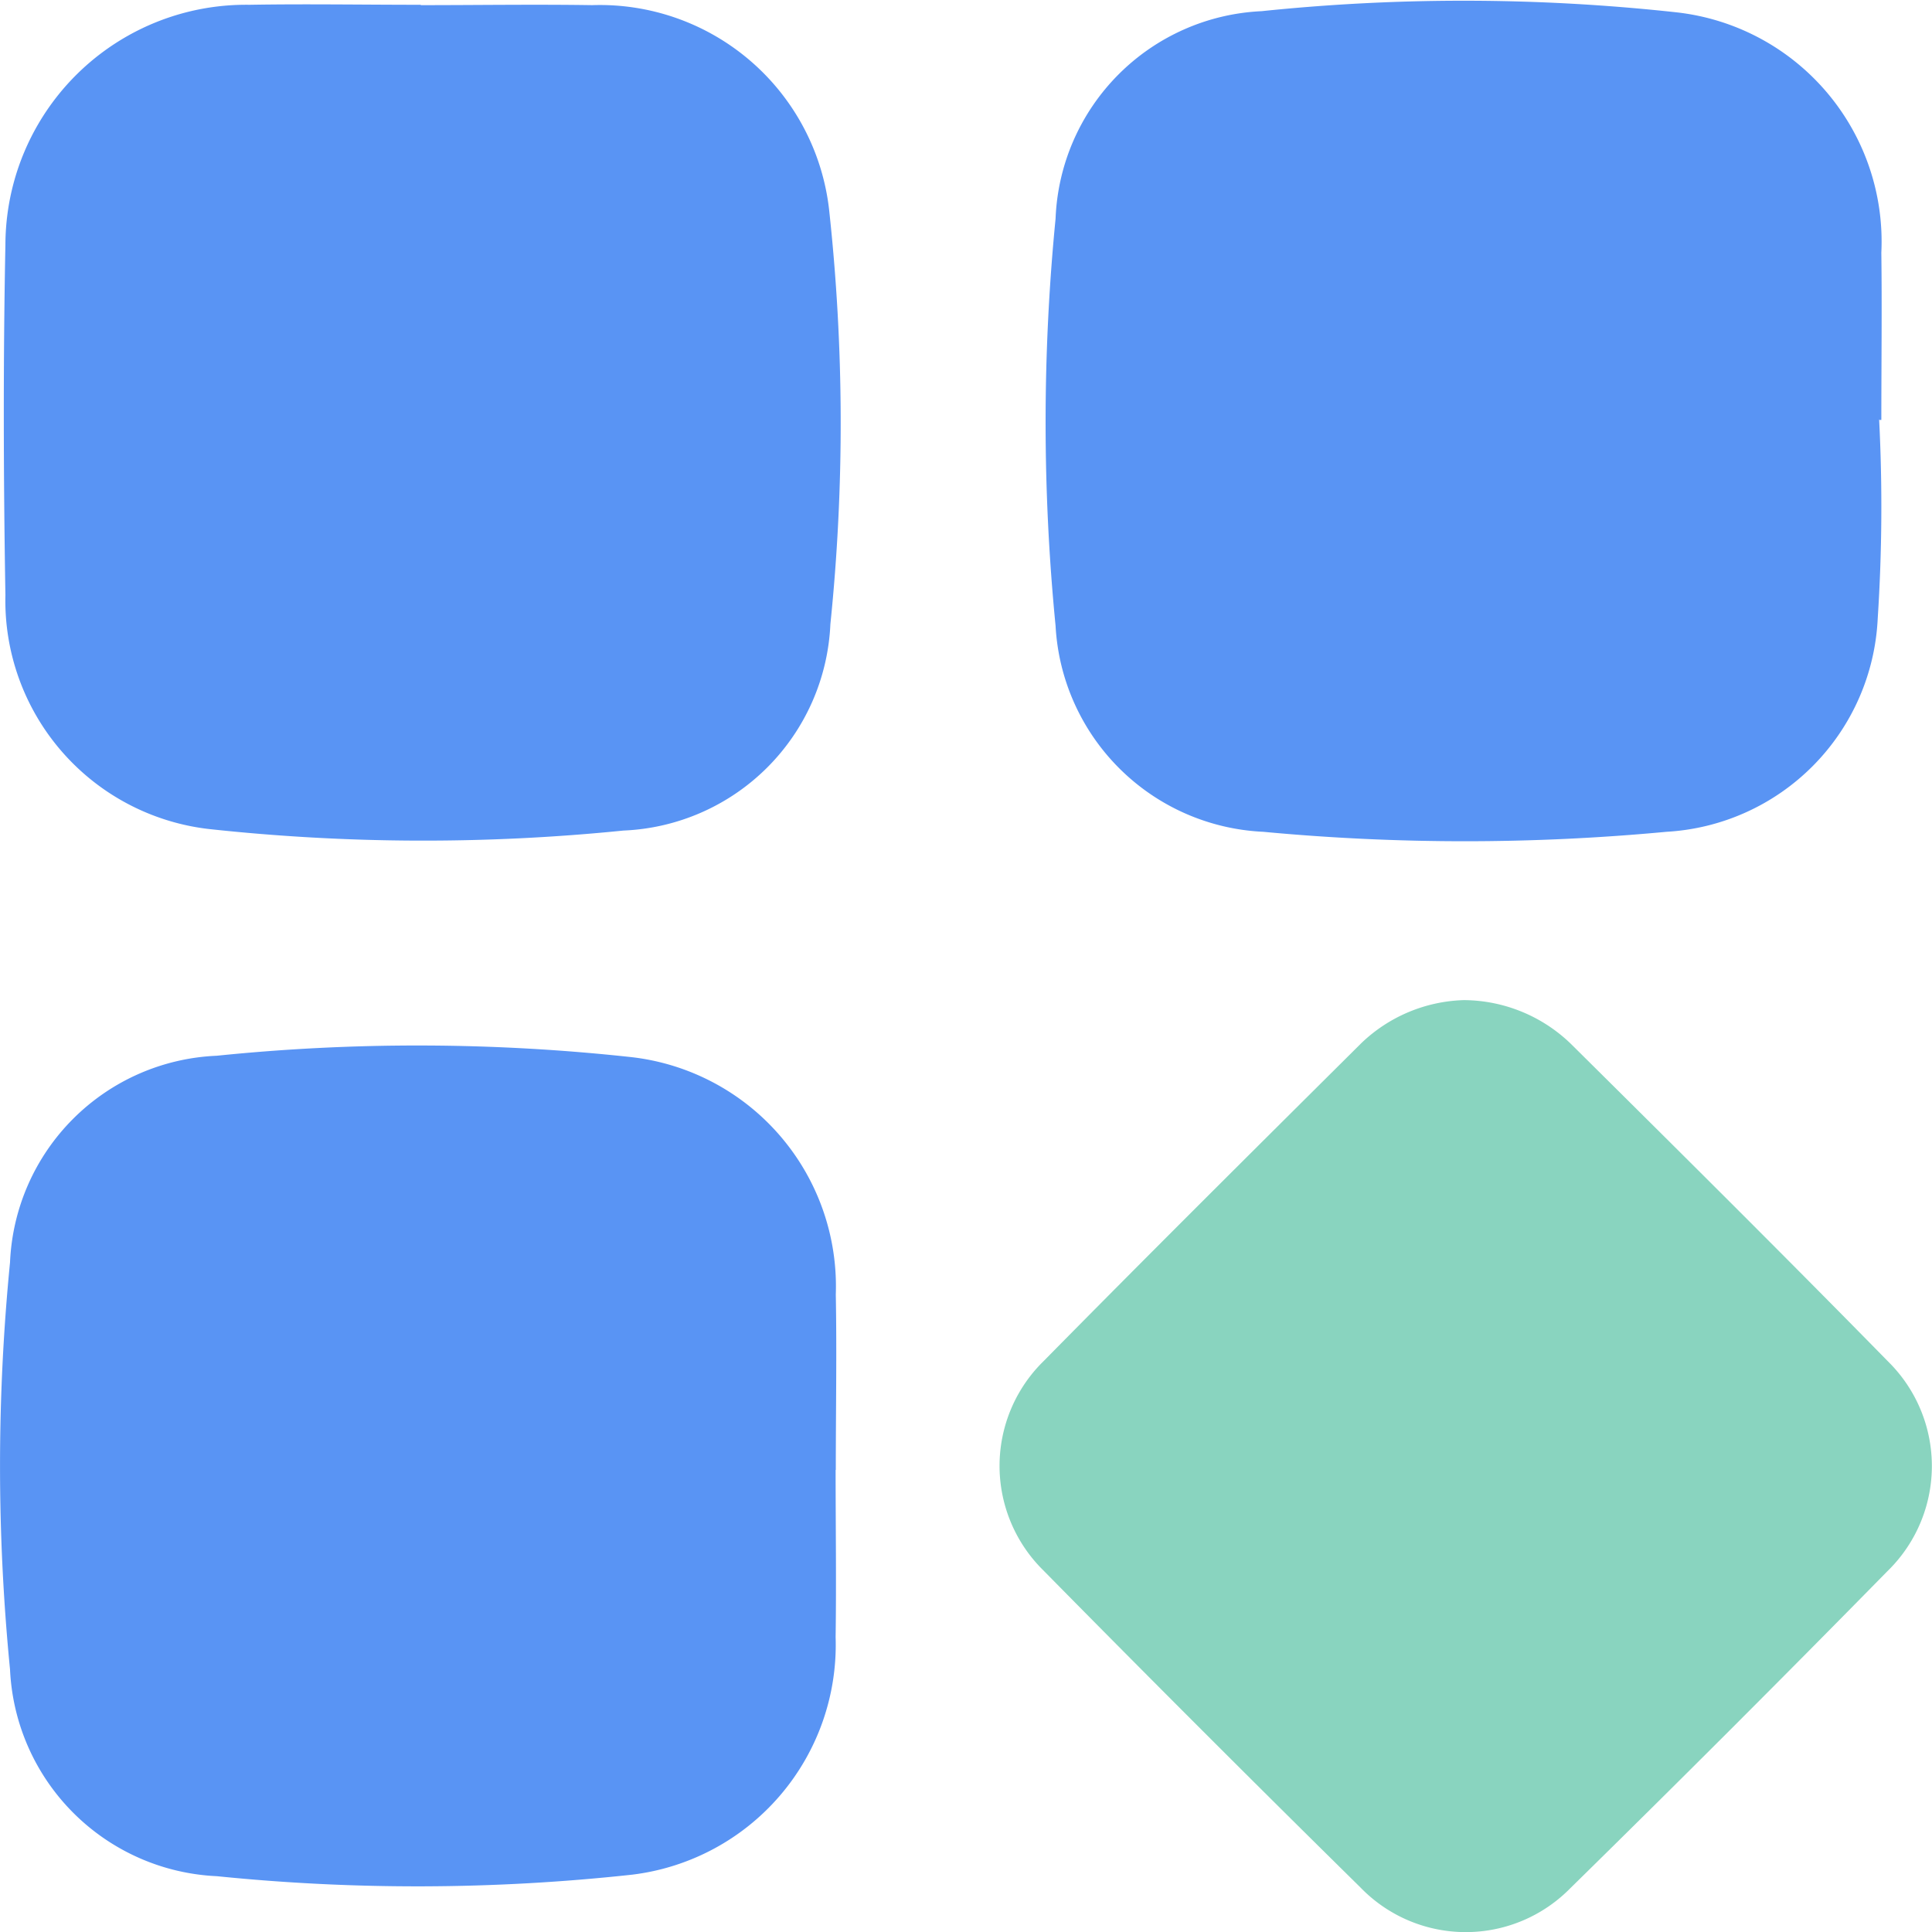
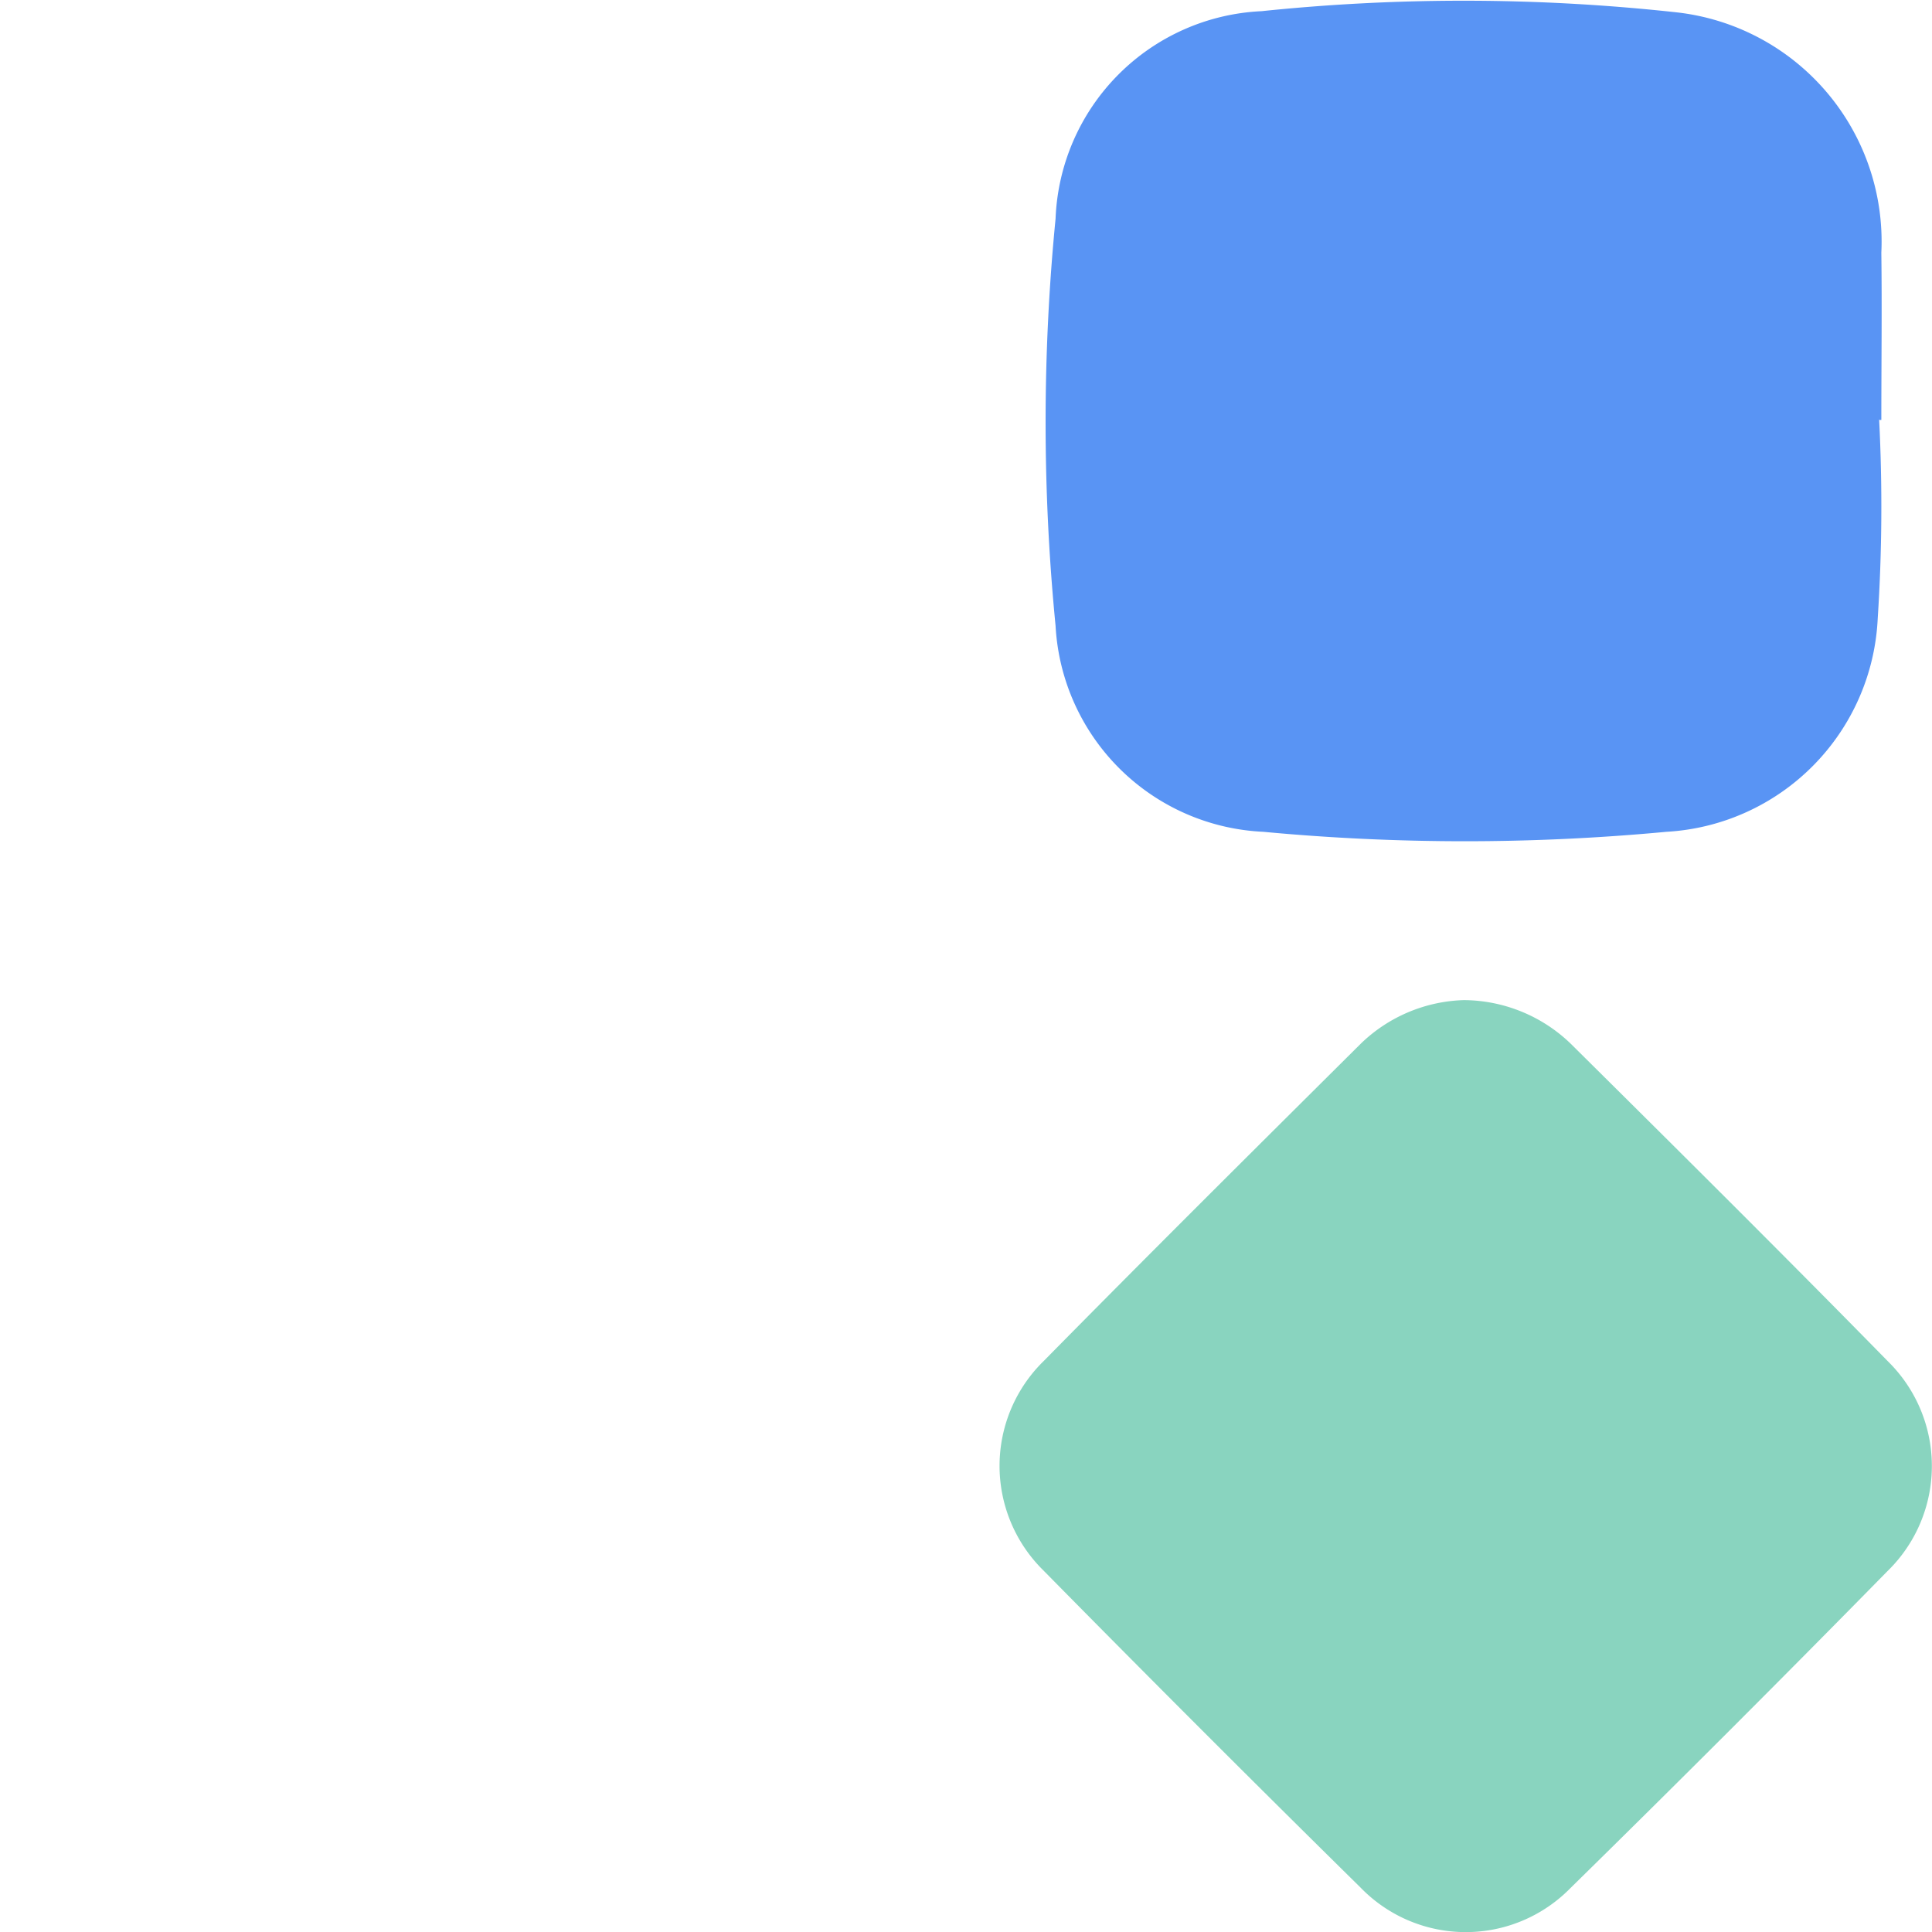
<svg xmlns="http://www.w3.org/2000/svg" width="21.775" height="21.776" viewBox="0 0 21.775 21.776">
  <g id="Group_93961" data-name="Group 93961" transform="translate(-4646.016 -2898.867)">
-     <path id="Path_238160" data-name="Path 238160" d="M1765.993,129.213c.644,0,1.288-.01,1.931,0a2.6,2.6,0,0,1,2.67,2.3,22.188,22.188,0,0,1,.015,4.677,2.436,2.436,0,0,1-2.333,2.326,22.422,22.422,0,0,1-4.678-.018,2.592,2.592,0,0,1-2.287-2.635c-.022-1.318-.026-2.637,0-3.954a2.712,2.712,0,0,1,2.75-2.7c.644-.011,1.287,0,1.931,0" transform="translate(2884.766 2769.712)" fill="#5994f4" />
    <path id="Path_238161" data-name="Path 238161" d="M1845.62,133.592a19.44,19.44,0,0,1-.016,2.25,2.527,2.527,0,0,1-2.381,2.4,24.308,24.308,0,0,1-4.544,0,2.458,2.458,0,0,1-2.341-2.322,23.489,23.489,0,0,1,0-4.588,2.436,2.436,0,0,1,2.321-2.339,22.057,22.057,0,0,1,4.677.013,2.6,2.6,0,0,1,2.309,2.709c.008.628,0,1.257,0,1.885h-.022" transform="translate(2821.575 2770)" fill="#5994f4" />
-     <path id="Path_238162" data-name="Path 238162" d="M1770.434,208.858c0,.628.009,1.257,0,1.885a2.609,2.609,0,0,1-2.295,2.677,22.336,22.336,0,0,1-4.678.017,2.445,2.445,0,0,1-2.332-2.33,23.413,23.413,0,0,1,0-4.588,2.435,2.435,0,0,1,2.33-2.329,22.228,22.228,0,0,1,4.677.016,2.6,2.6,0,0,1,2.3,2.674c.012.659,0,1.318,0,1.977" transform="translate(2885 2706.576)" fill="#5994f4" />
    <path id="Path_238163" data-name="Path 238163" d="M1838.157,200.806a1.748,1.748,0,0,1,1.208.495c1.2,1.19,2.395,2.376,3.575,3.58a1.653,1.653,0,0,1-.009,2.361q-1.772,1.805-3.578,3.577a1.651,1.651,0,0,1-2.36-.01q-1.8-1.773-3.578-3.578a1.652,1.652,0,0,1,.009-2.36c1.182-1.2,2.38-2.39,3.576-3.579a1.742,1.742,0,0,1,1.156-.486" transform="translate(2824.358 2709.333)" fill="#89d4bf" />
  </g>
</svg>